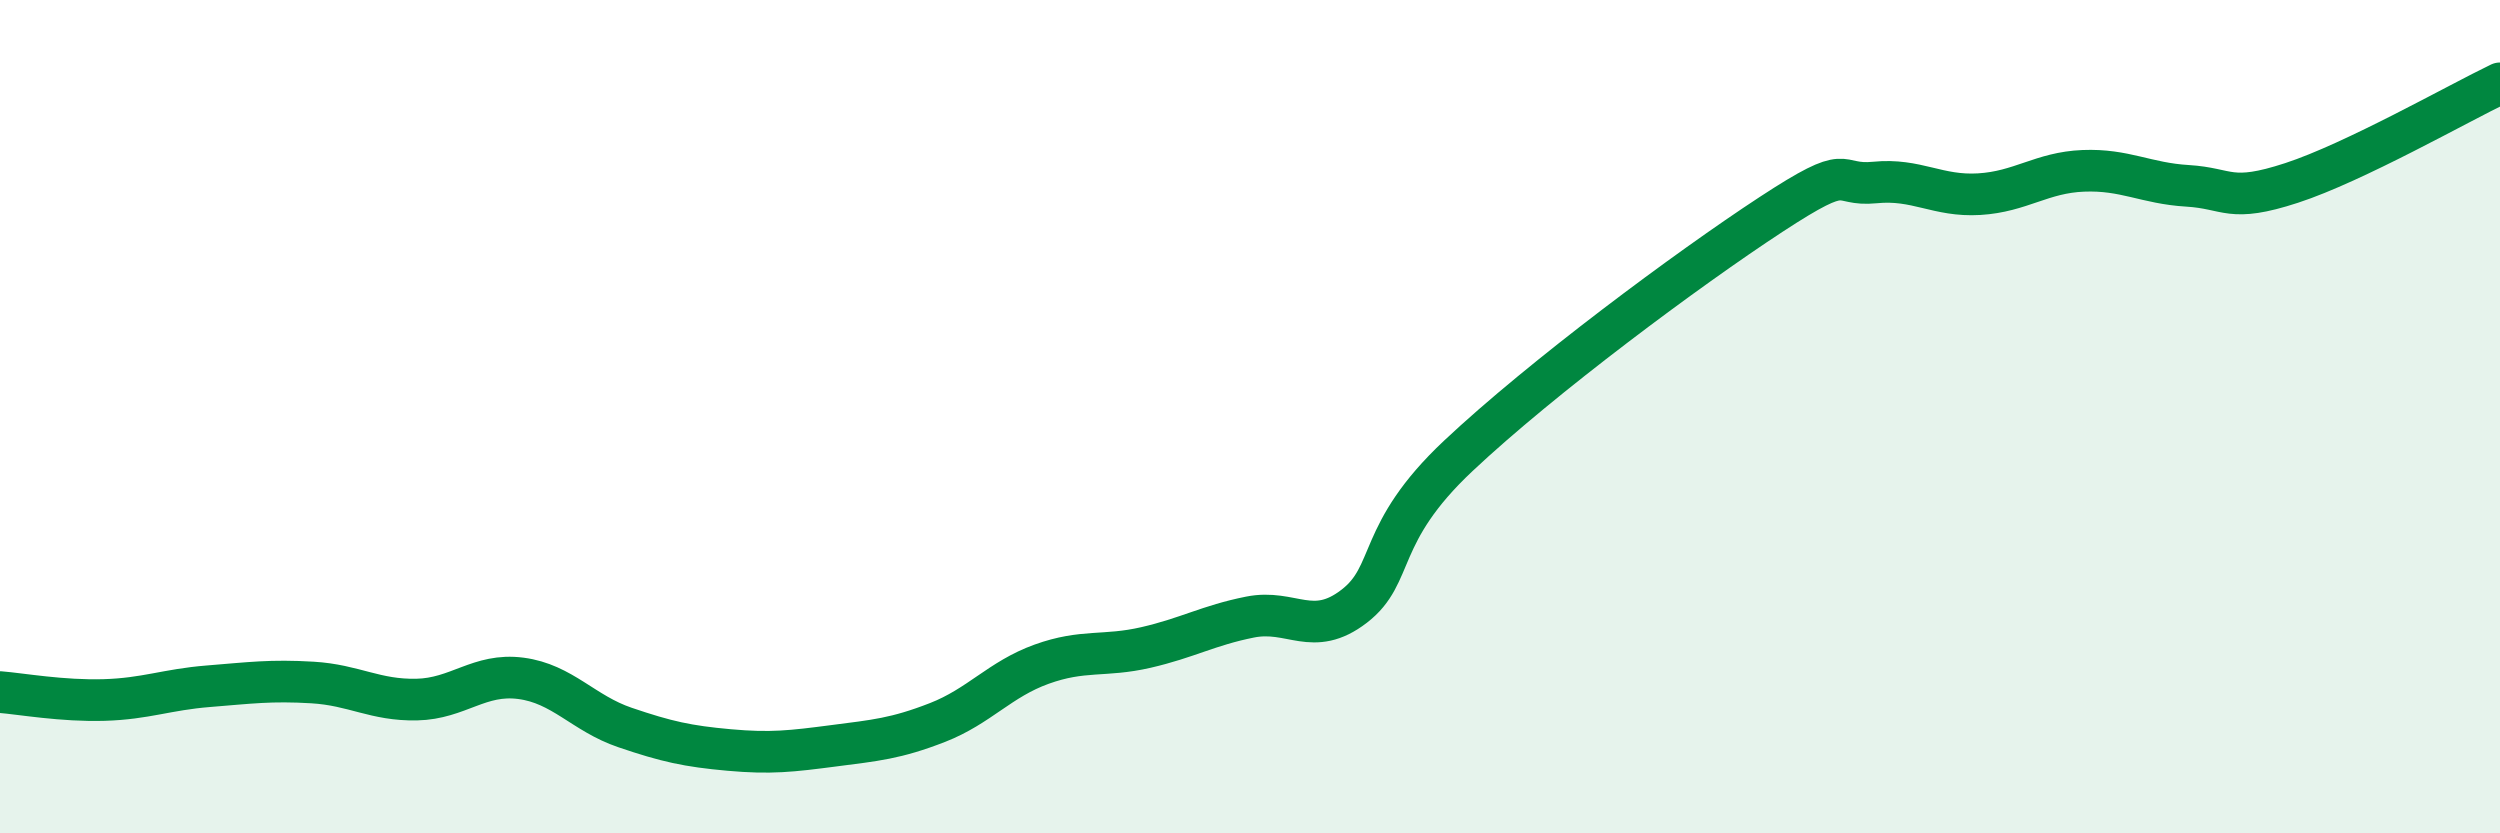
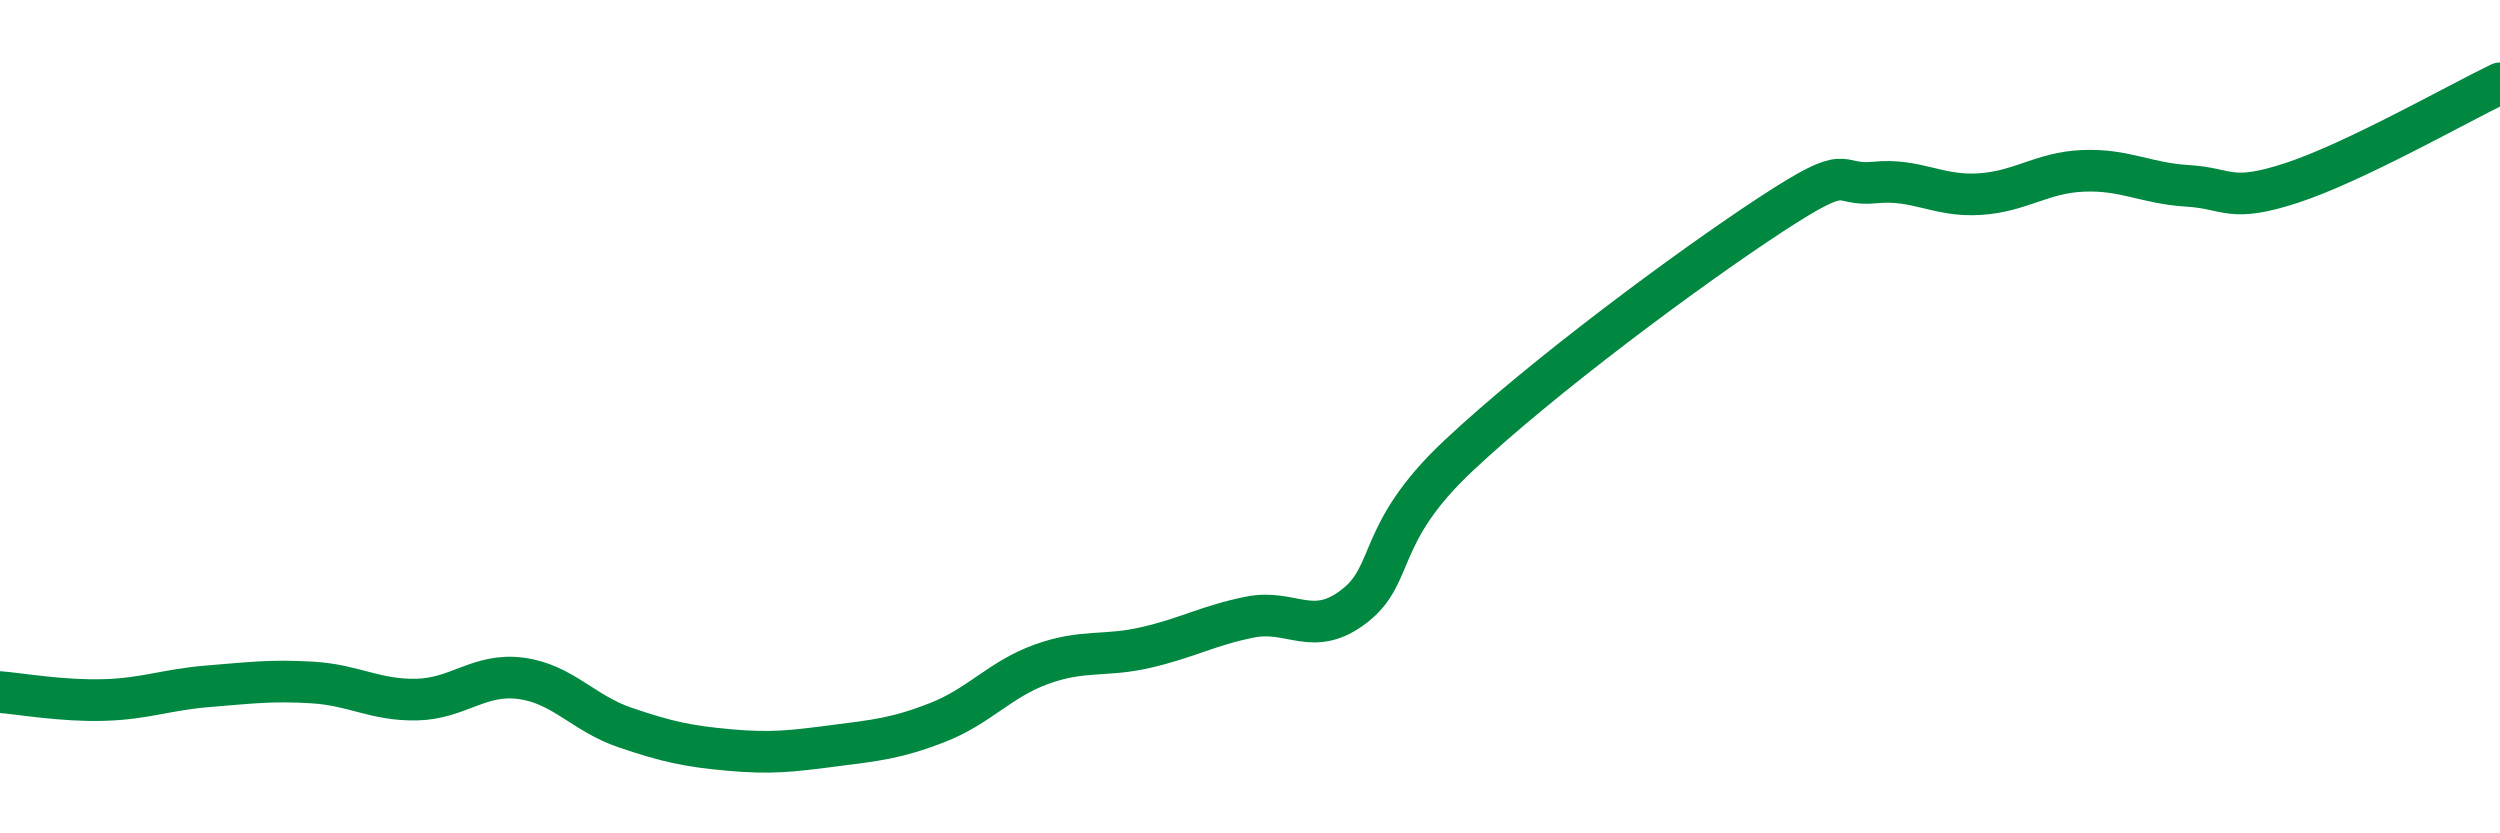
<svg xmlns="http://www.w3.org/2000/svg" width="60" height="20" viewBox="0 0 60 20">
-   <path d="M 0,16.61 C 0.5,16.65 1.5,16.83 2.5,16.8 C 3.5,16.77 4,16.55 5,16.47 C 6,16.39 6.5,16.32 7.5,16.38 C 8.5,16.44 9,16.81 10,16.79 C 11,16.77 11.5,16.15 12.5,16.28 C 13.5,16.41 14,17.12 15,17.46 C 16,17.8 16.5,17.91 17.5,18 C 18.5,18.09 19,18.03 20,17.9 C 21,17.77 21.5,17.73 22.5,17.34 C 23.5,16.95 24,16.3 25,15.94 C 26,15.58 26.5,15.77 27.5,15.54 C 28.5,15.31 29,15.01 30,14.81 C 31,14.61 31.5,15.32 32.5,14.55 C 33.5,13.78 33,12.82 35,10.94 C 37,9.06 40.5,6.46 42.5,5.15 C 44.5,3.84 44,4.48 45,4.38 C 46,4.28 46.5,4.72 47.5,4.66 C 48.5,4.6 49,4.14 50,4.1 C 51,4.06 51.5,4.4 52.5,4.46 C 53.5,4.52 53.5,4.88 55,4.39 C 56.5,3.9 59,2.48 60,2L60 20L0 20Z" fill="#008740" opacity="0.1" stroke-linecap="round" stroke-linejoin="round" />
  <path d="M 0,16.61 C 0.5,16.65 1.5,16.83 2.5,16.8 C 3.5,16.77 4,16.55 5,16.47 C 6,16.39 6.5,16.32 7.5,16.38 C 8.5,16.44 9,16.81 10,16.79 C 11,16.77 11.5,16.15 12.5,16.28 C 13.5,16.41 14,17.12 15,17.46 C 16,17.8 16.5,17.91 17.5,18 C 18.5,18.09 19,18.03 20,17.9 C 21,17.77 21.5,17.73 22.5,17.34 C 23.5,16.95 24,16.3 25,15.94 C 26,15.58 26.5,15.77 27.5,15.54 C 28.5,15.31 29,15.01 30,14.81 C 31,14.61 31.5,15.32 32.5,14.55 C 33.5,13.78 33,12.82 35,10.94 C 37,9.06 40.5,6.46 42.5,5.15 C 44.5,3.84 44,4.48 45,4.38 C 46,4.28 46.5,4.72 47.5,4.66 C 48.5,4.6 49,4.14 50,4.1 C 51,4.06 51.5,4.4 52.5,4.46 C 53.5,4.52 53.5,4.88 55,4.39 C 56.5,3.9 59,2.48 60,2" stroke="#008740" stroke-width="1" fill="none" stroke-linecap="round" stroke-linejoin="round" />
</svg>